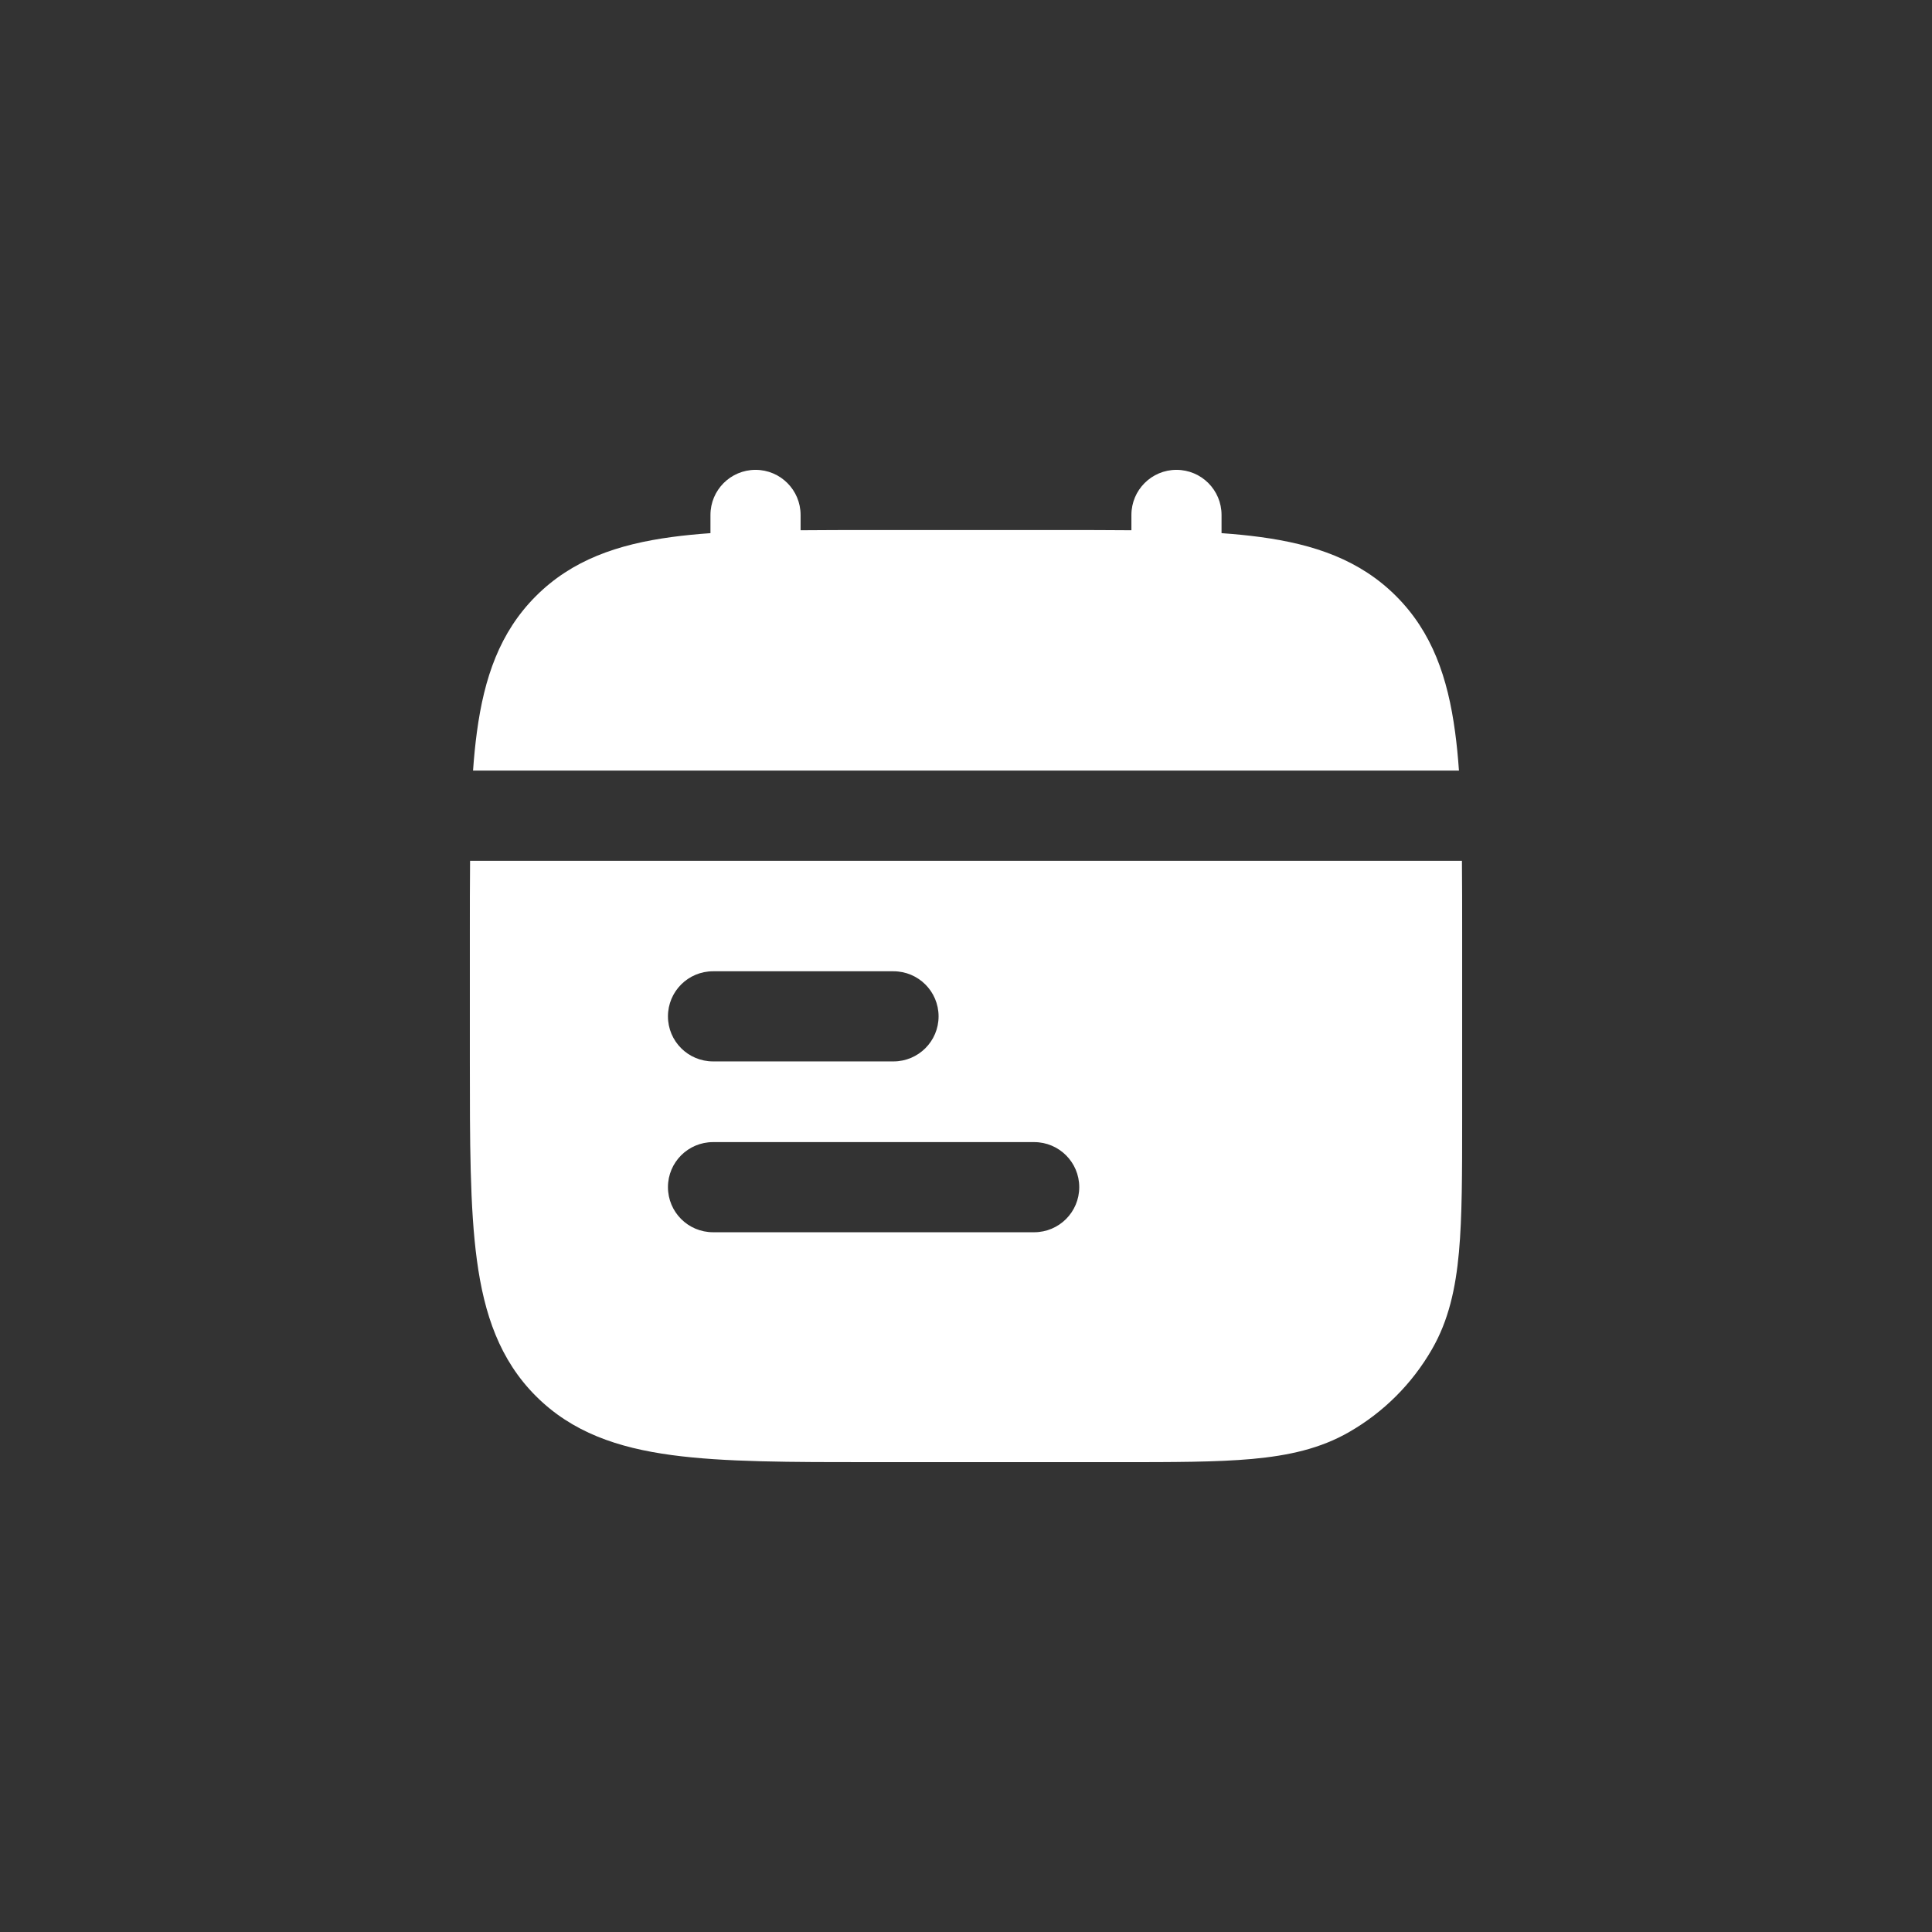
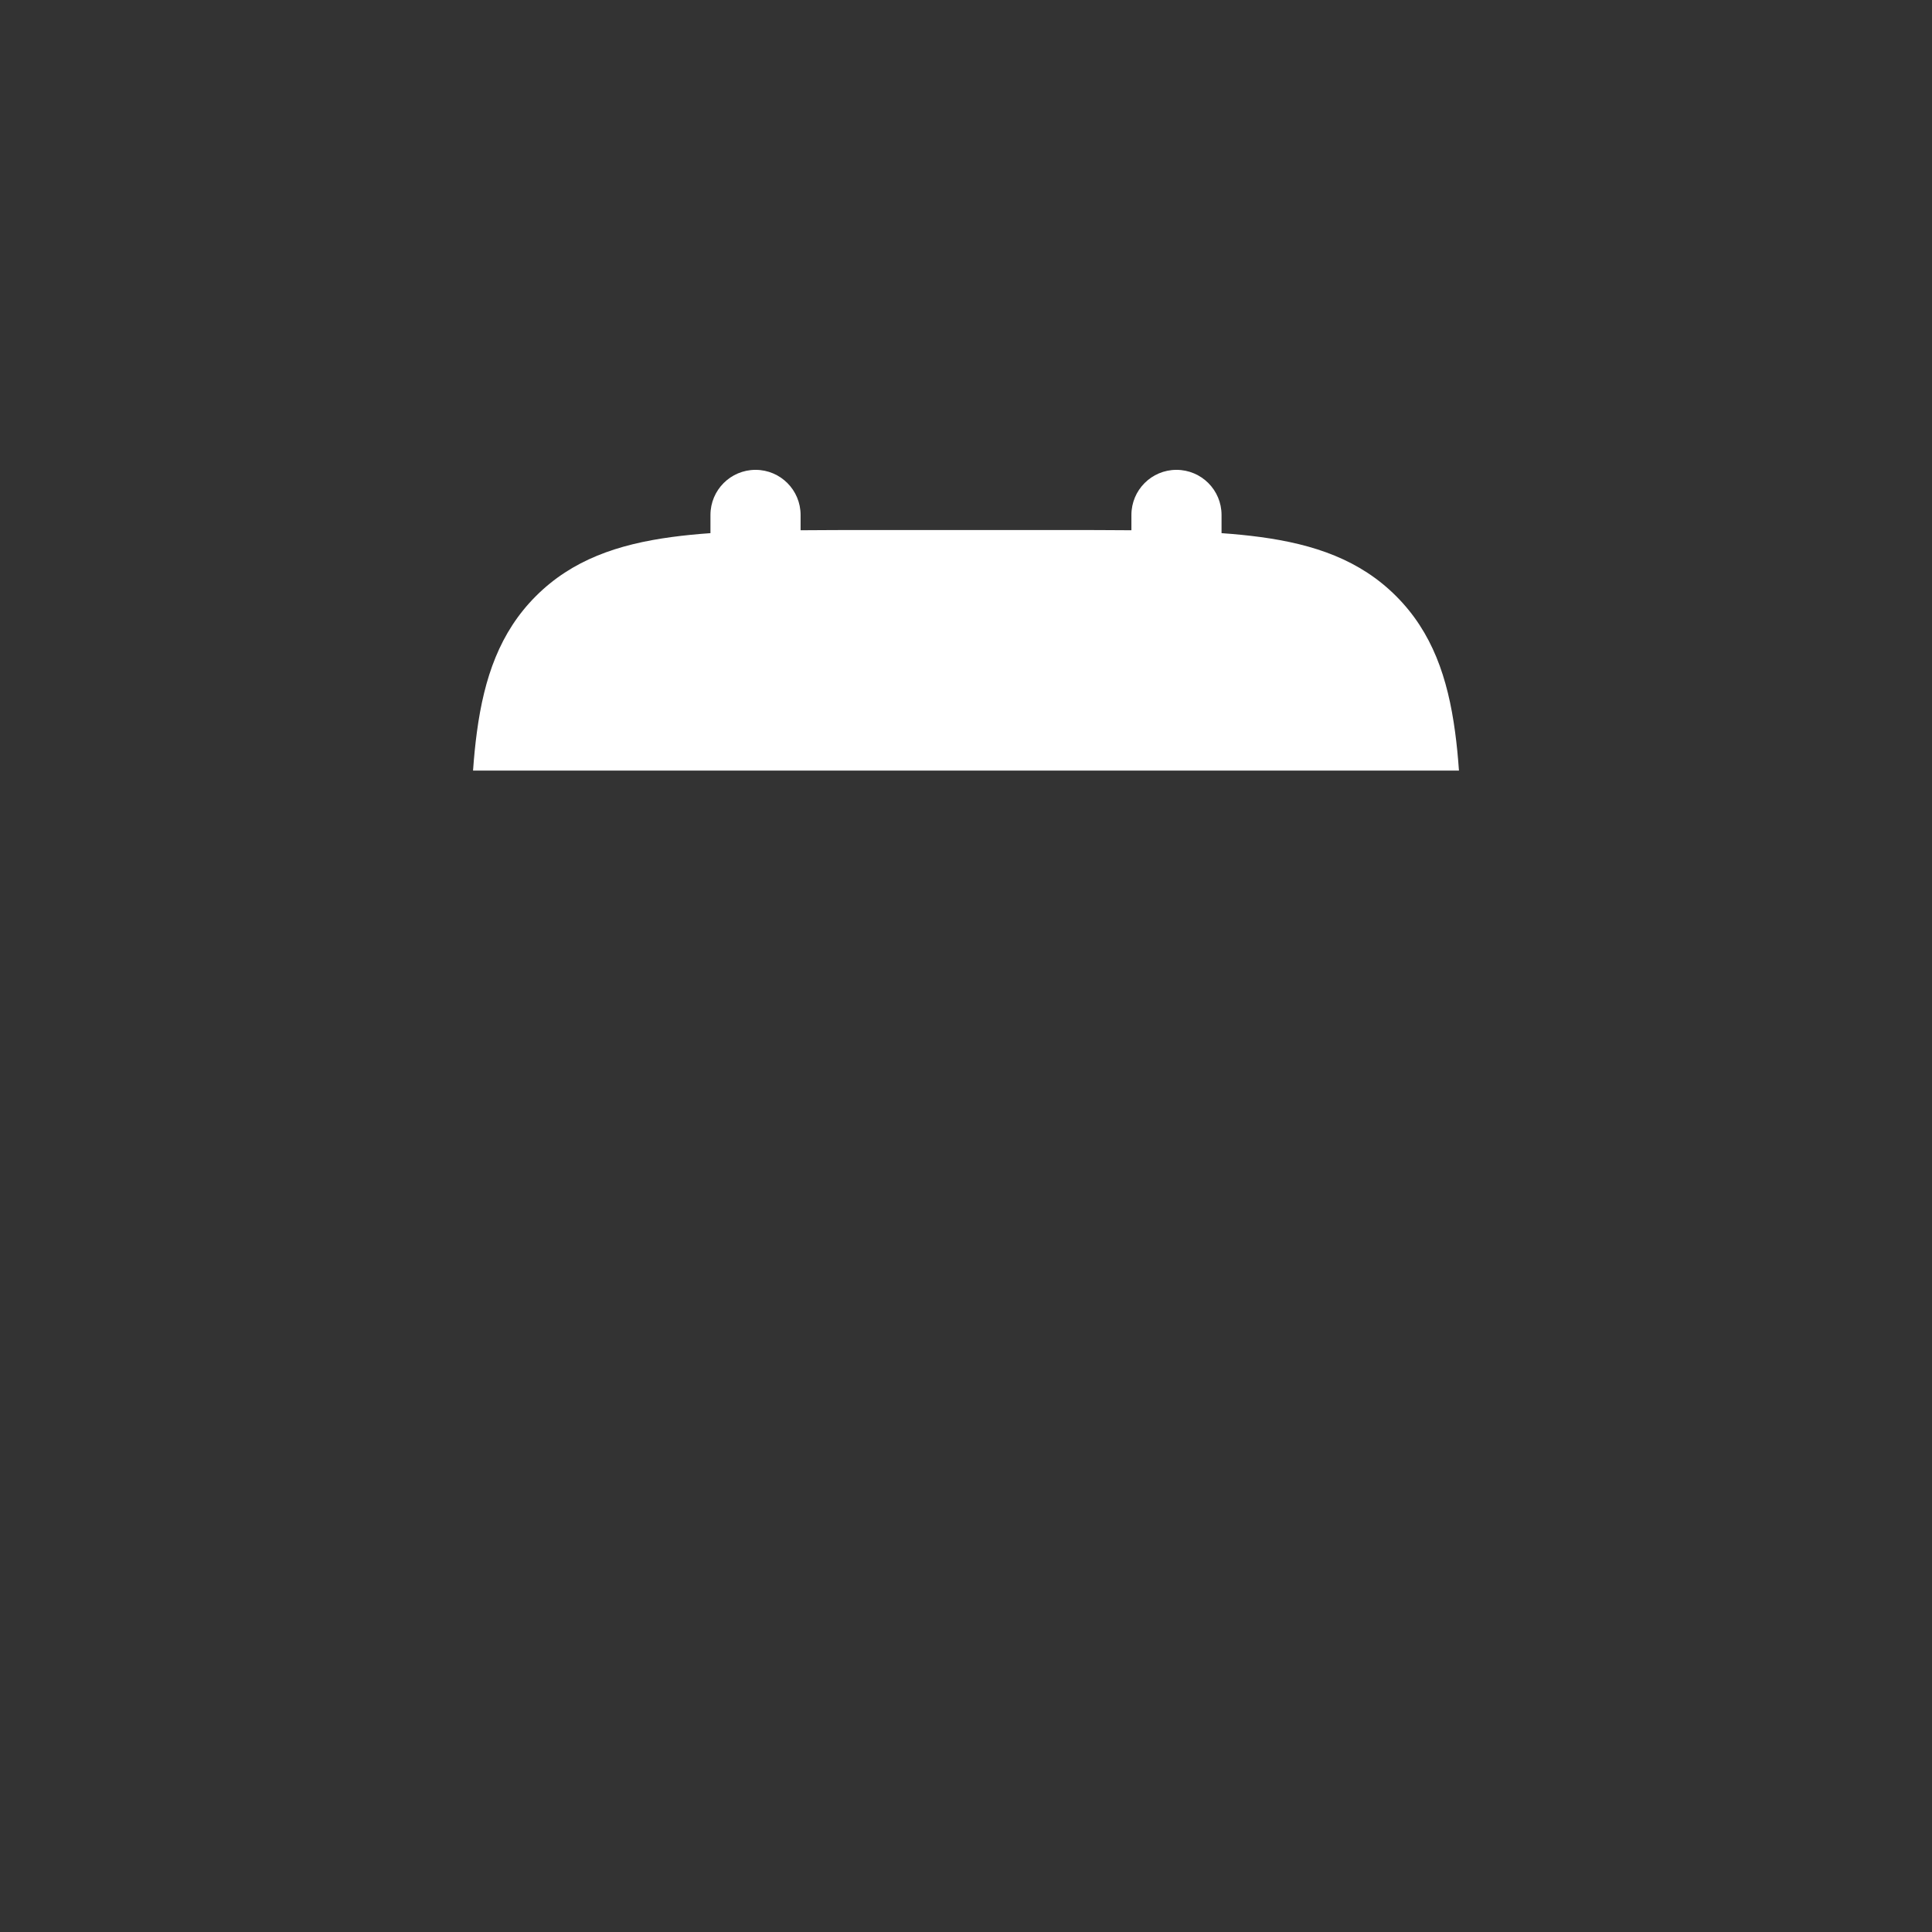
<svg xmlns="http://www.w3.org/2000/svg" width="26" height="26" viewBox="0 0 26 26" fill="none">
  <rect x="0" y="0" width="26" height="26" fill="#333333" stroke="none" />
  <g id="Frame 1171276330">
    <g id="Group 1000001748">
      <path id="Vector" d="M10.168 6.323C10.503 6.323 10.774 6.595 10.774 6.93V7.136C11.077 7.133 11.399 7.133 11.742 7.133H14.258C14.601 7.133 14.923 7.133 15.226 7.136V6.93C15.226 6.595 15.497 6.323 15.832 6.323C16.168 6.323 16.439 6.595 16.439 6.93V7.175C16.623 7.188 16.796 7.205 16.959 7.227C17.687 7.325 18.301 7.535 18.788 8.022C19.275 8.509 19.484 9.122 19.582 9.851C19.604 10.013 19.621 10.186 19.634 10.37H6.366C6.379 10.186 6.396 10.013 6.418 9.851C6.516 9.122 6.725 8.509 7.212 8.022C7.699 7.535 8.313 7.325 9.041 7.227C9.204 7.205 9.377 7.188 9.561 7.175V6.93C9.561 6.595 9.832 6.323 10.168 6.323Z" fill="white" />
-       <path id="Vector_2" fill-rule="evenodd" clip-rule="evenodd" d="M6.323 12.551C6.323 12.208 6.323 11.886 6.326 11.584H19.674C19.677 11.886 19.677 12.208 19.677 12.551V15.052C19.677 15.784 19.677 16.374 19.634 16.85C19.589 17.341 19.495 17.77 19.27 18.159C19.004 18.621 18.621 19.004 18.159 19.27C17.77 19.495 17.341 19.589 16.85 19.634C16.374 19.677 15.784 19.677 15.052 19.677H11.742C10.635 19.677 9.743 19.677 9.041 19.582C8.313 19.484 7.699 19.275 7.212 18.788C6.725 18.301 6.516 17.687 6.418 16.959C6.323 16.257 6.323 15.365 6.323 14.258V12.551ZM8.989 15.976C8.989 15.641 9.261 15.37 9.596 15.37H13.917C14.252 15.37 14.524 15.641 14.524 15.976C14.524 16.312 14.252 16.583 13.917 16.583H9.596C9.261 16.583 8.989 16.312 8.989 15.976ZM9.596 13.071C9.261 13.071 8.989 13.342 8.989 13.678C8.989 14.013 9.261 14.284 9.596 14.284H12.024C12.359 14.284 12.631 14.013 12.631 13.678C12.631 13.342 12.359 13.071 12.024 13.071H9.596Z" fill="white" />
    </g>
  </g>
</svg>